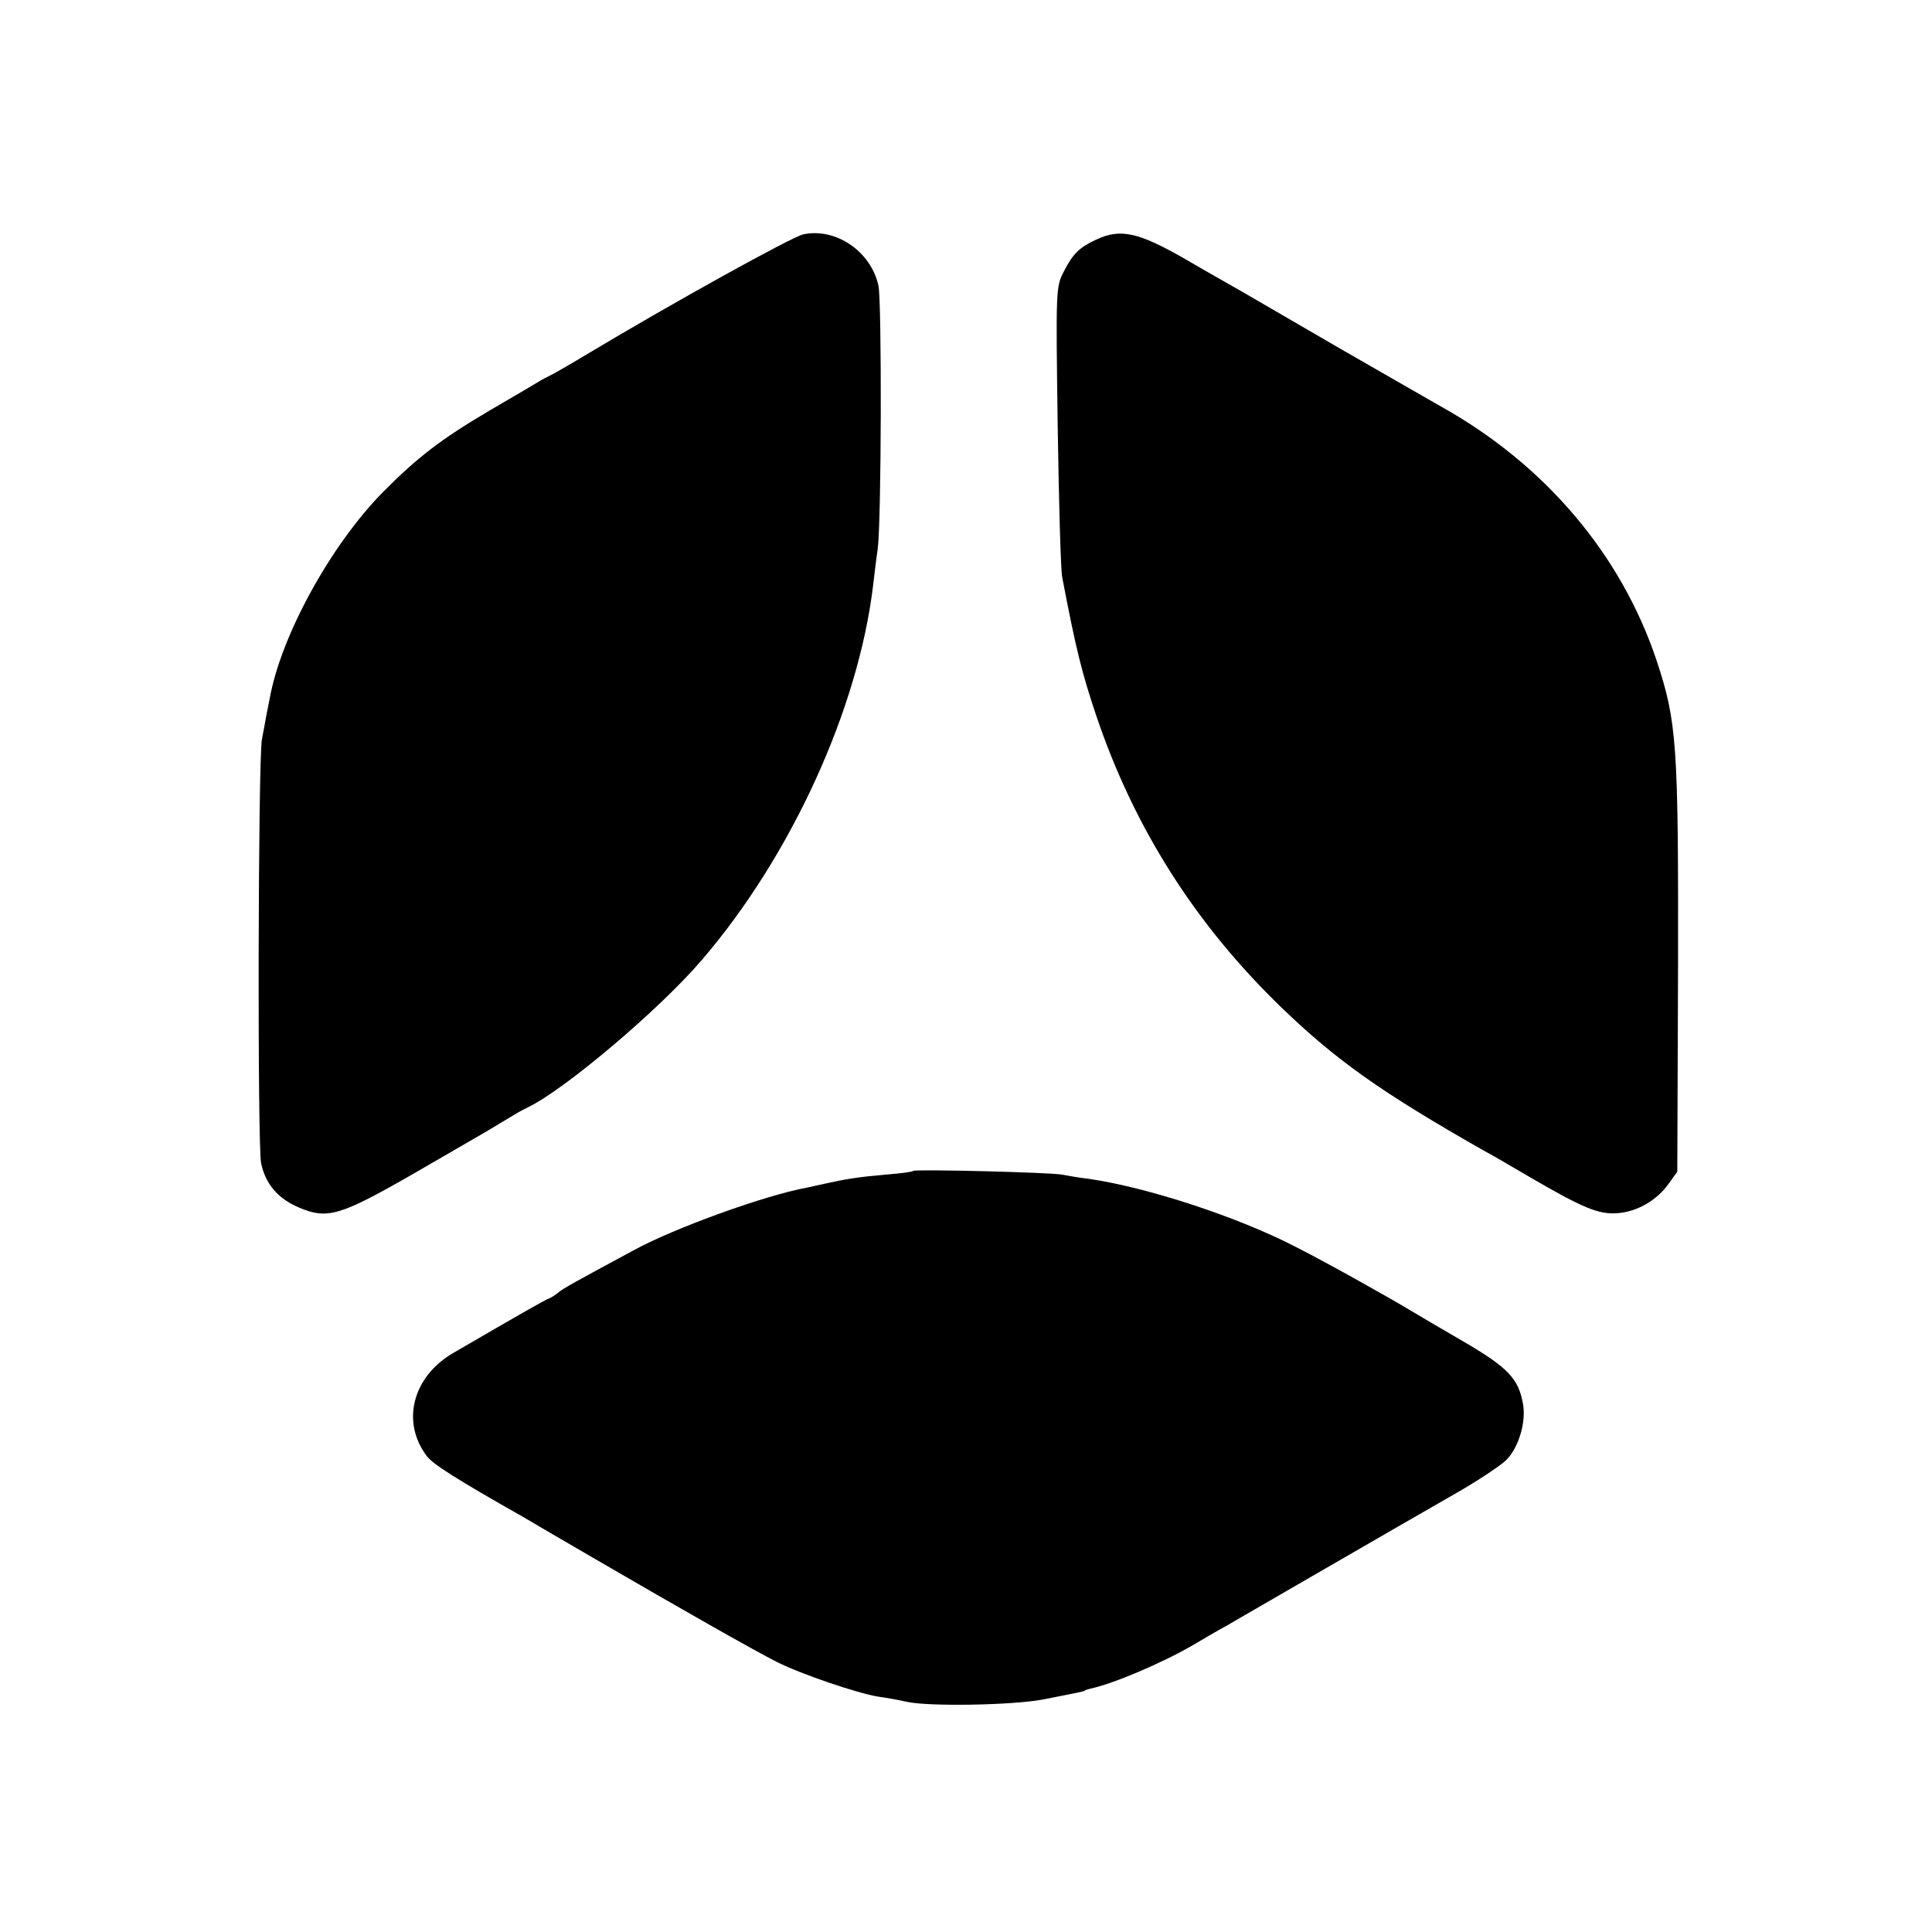
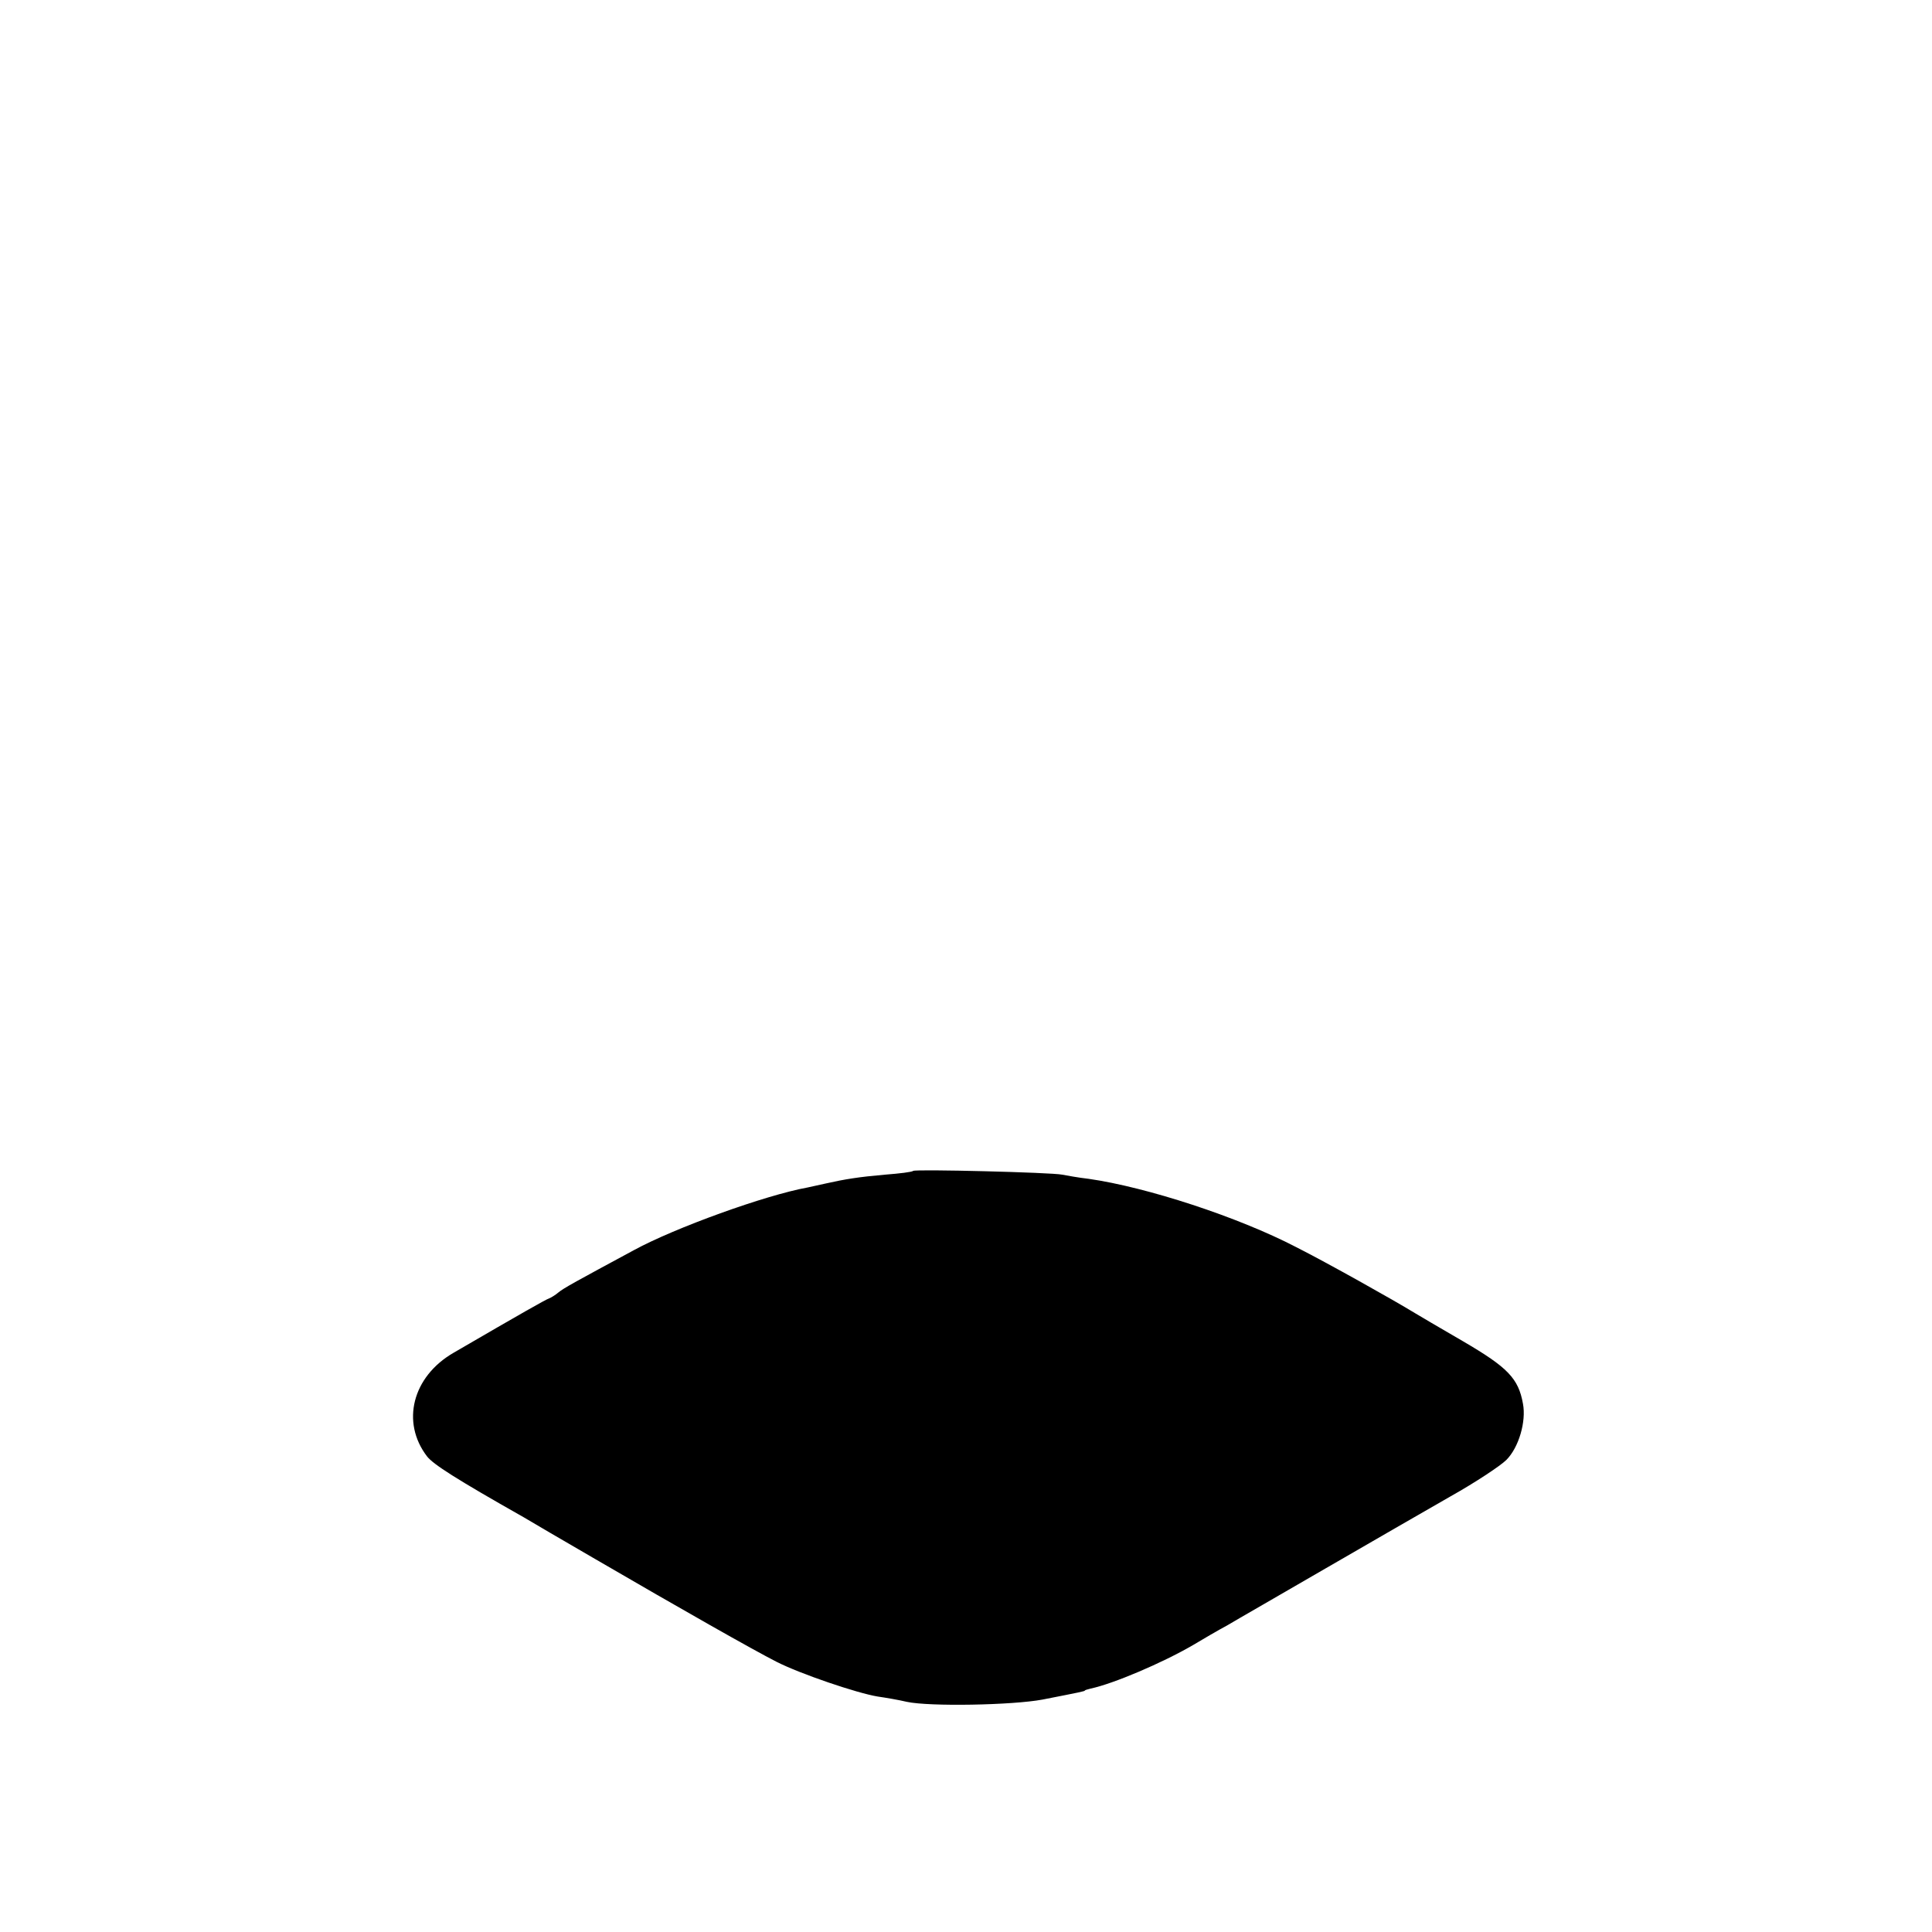
<svg xmlns="http://www.w3.org/2000/svg" version="1.0" width="512pt" height="512pt" viewBox="0 0 512 512" preserveAspectRatio="xMidYMid meet">
  <g transform="translate(0,512) scale(0.1,-0.1)" fill="#000000" stroke="none">
-     <path d="M2129 4499 c-31 -7 -344 -180 -584 -324 -38 -23 -77 -45 -85 -49 -8 -4 -24 -12 -35 -19 -11 -7 -68 -40 -126 -74 -129 -76 -192 -124 -286 -219 -137 -140 -268 -378 -298 -544 -3 -14 -7 -34 -9 -45 -2 -11 -7 -40 -12 -65 -10 -60 -12 -1075 -2 -1123 12 -55 44 -93 100 -117 76 -32 108 -23 308 92 96 56 191 110 210 122 19 12 44 26 55 33 11 7 27 15 35 19 97 47 347 258 460 390 237 276 415 666 454 994 3 25 8 68 12 95 10 76 11 655 2 698 -20 91 -113 154 -199 136z" />
-     <path d="M2905 4485 c-45 -21 -61 -37 -85 -83 -22 -42 -22 -46 -17 -410 3 -202 8 -383 12 -402 36 -189 52 -253 90 -366 100 -297 263 -554 491 -774 145 -140 265 -225 534 -378 19 -10 76 -43 125 -72 141 -82 182 -99 232 -95 52 4 104 34 135 78 l23 32 2 545 c1 589 -3 647 -57 810 -94 281 -296 519 -570 672 -25 14 -146 84 -270 155 -124 72 -241 140 -260 151 -19 11 -87 49 -150 86 -124 71 -171 81 -235 51z" />
-     <path d="M2420 2017 c-3 -3 -36 -7 -75 -10 -69 -6 -106 -12 -155 -23 -14 -3 -36 -8 -50 -11 -111 -20 -352 -107 -460 -166 -152 -82 -187 -101 -200 -112 -8 -7 -20 -14 -25 -16 -9 -3 -69 -37 -253 -144 -109 -63 -140 -184 -70 -275 17 -21 74 -58 256 -161 18 -11 104 -61 190 -111 225 -131 419 -241 480 -272 63 -32 213 -83 268 -92 21 -3 56 -9 77 -14 60 -13 280 -9 360 6 102 20 112 22 112 24 0 1 7 3 15 5 61 13 190 68 271 115 25 15 66 39 92 53 25 15 142 82 259 150 117 68 267 154 333 192 66 37 132 81 147 96 33 33 53 102 44 149 -12 67 -40 96 -158 165 -62 36 -120 70 -128 75 -59 36 -232 133 -315 175 -154 80 -396 159 -550 181 -27 3 -59 9 -70 11 -27 6 -390 15 -395 10z" />
+     <path d="M2420 2017 c-3 -3 -36 -7 -75 -10 -69 -6 -106 -12 -155 -23 -14 -3 -36 -8 -50 -11 -111 -20 -352 -107 -460 -166 -152 -82 -187 -101 -200 -112 -8 -7 -20 -14 -25 -16 -9 -3 -69 -37 -253 -144 -109 -63 -140 -184 -70 -275 17 -21 74 -58 256 -161 18 -11 104 -61 190 -111 225 -131 419 -241 480 -272 63 -32 213 -83 268 -92 21 -3 56 -9 77 -14 60 -13 280 -9 360 6 102 20 112 22 112 24 0 1 7 3 15 5 61 13 190 68 271 115 25 15 66 39 92 53 25 15 142 82 259 150 117 68 267 154 333 192 66 37 132 81 147 96 33 33 53 102 44 149 -12 67 -40 96 -158 165 -62 36 -120 70 -128 75 -59 36 -232 133 -315 175 -154 80 -396 159 -550 181 -27 3 -59 9 -70 11 -27 6 -390 15 -395 10" />
  </g>
</svg>